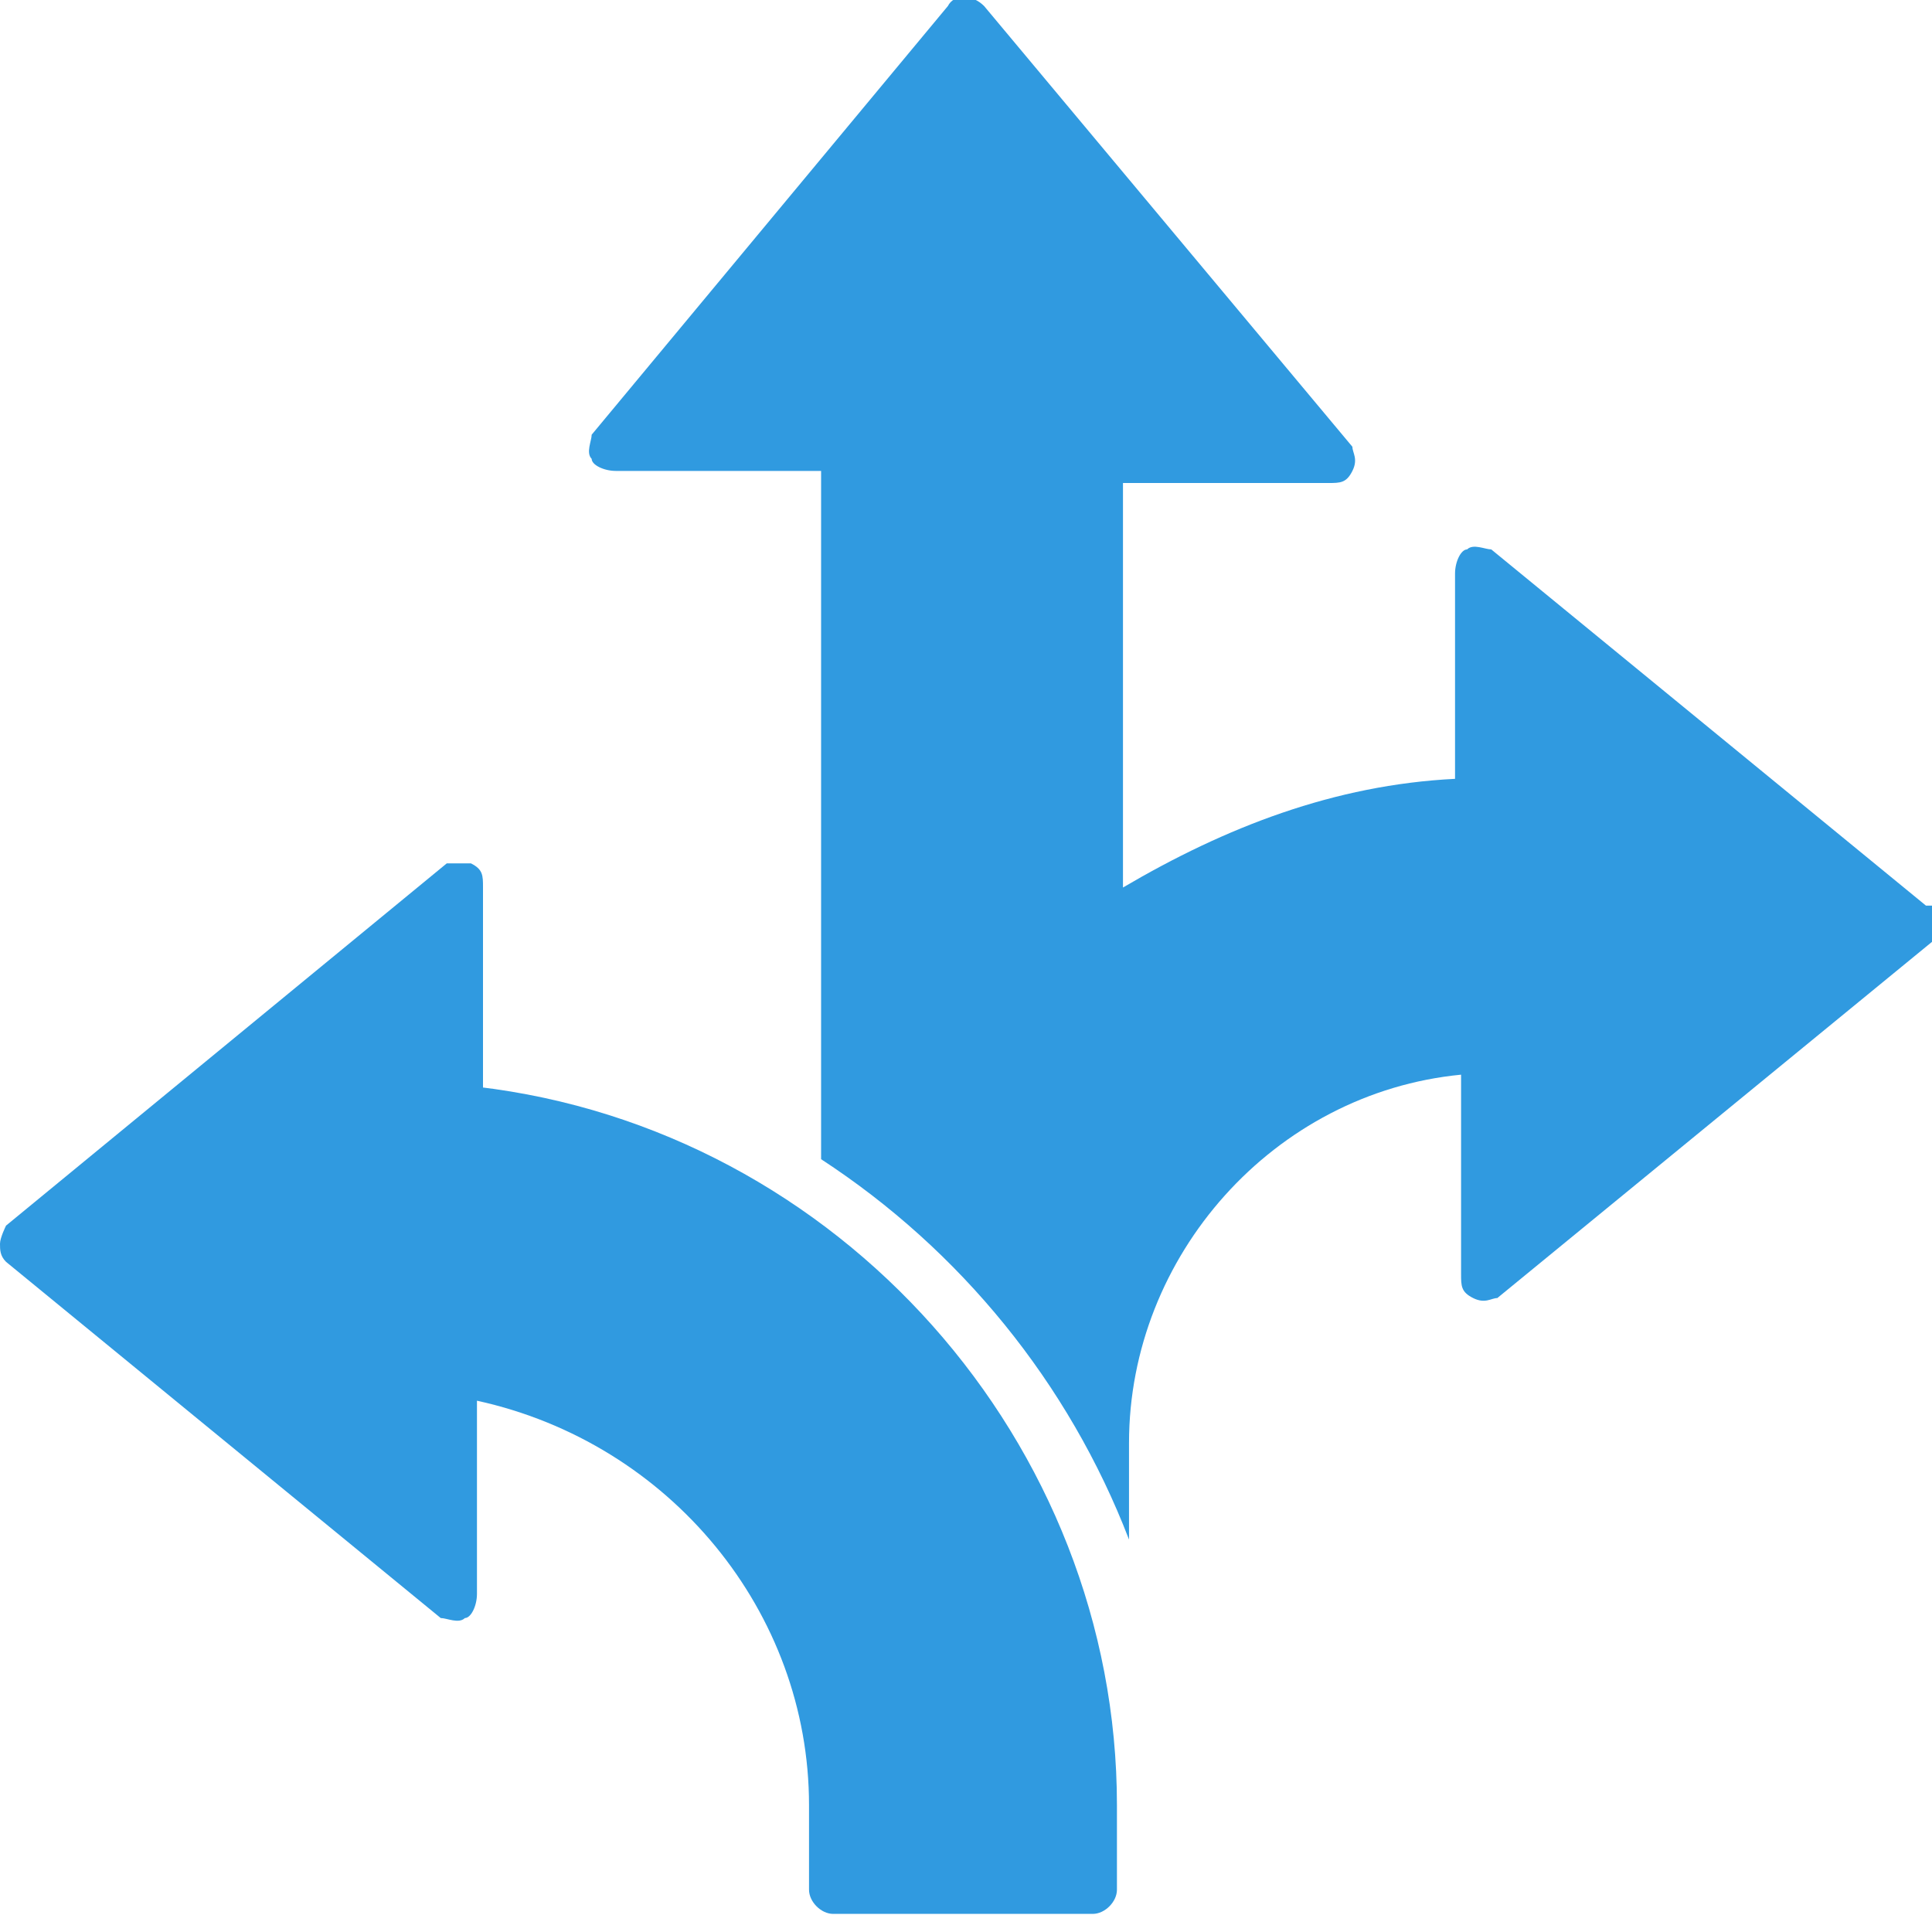
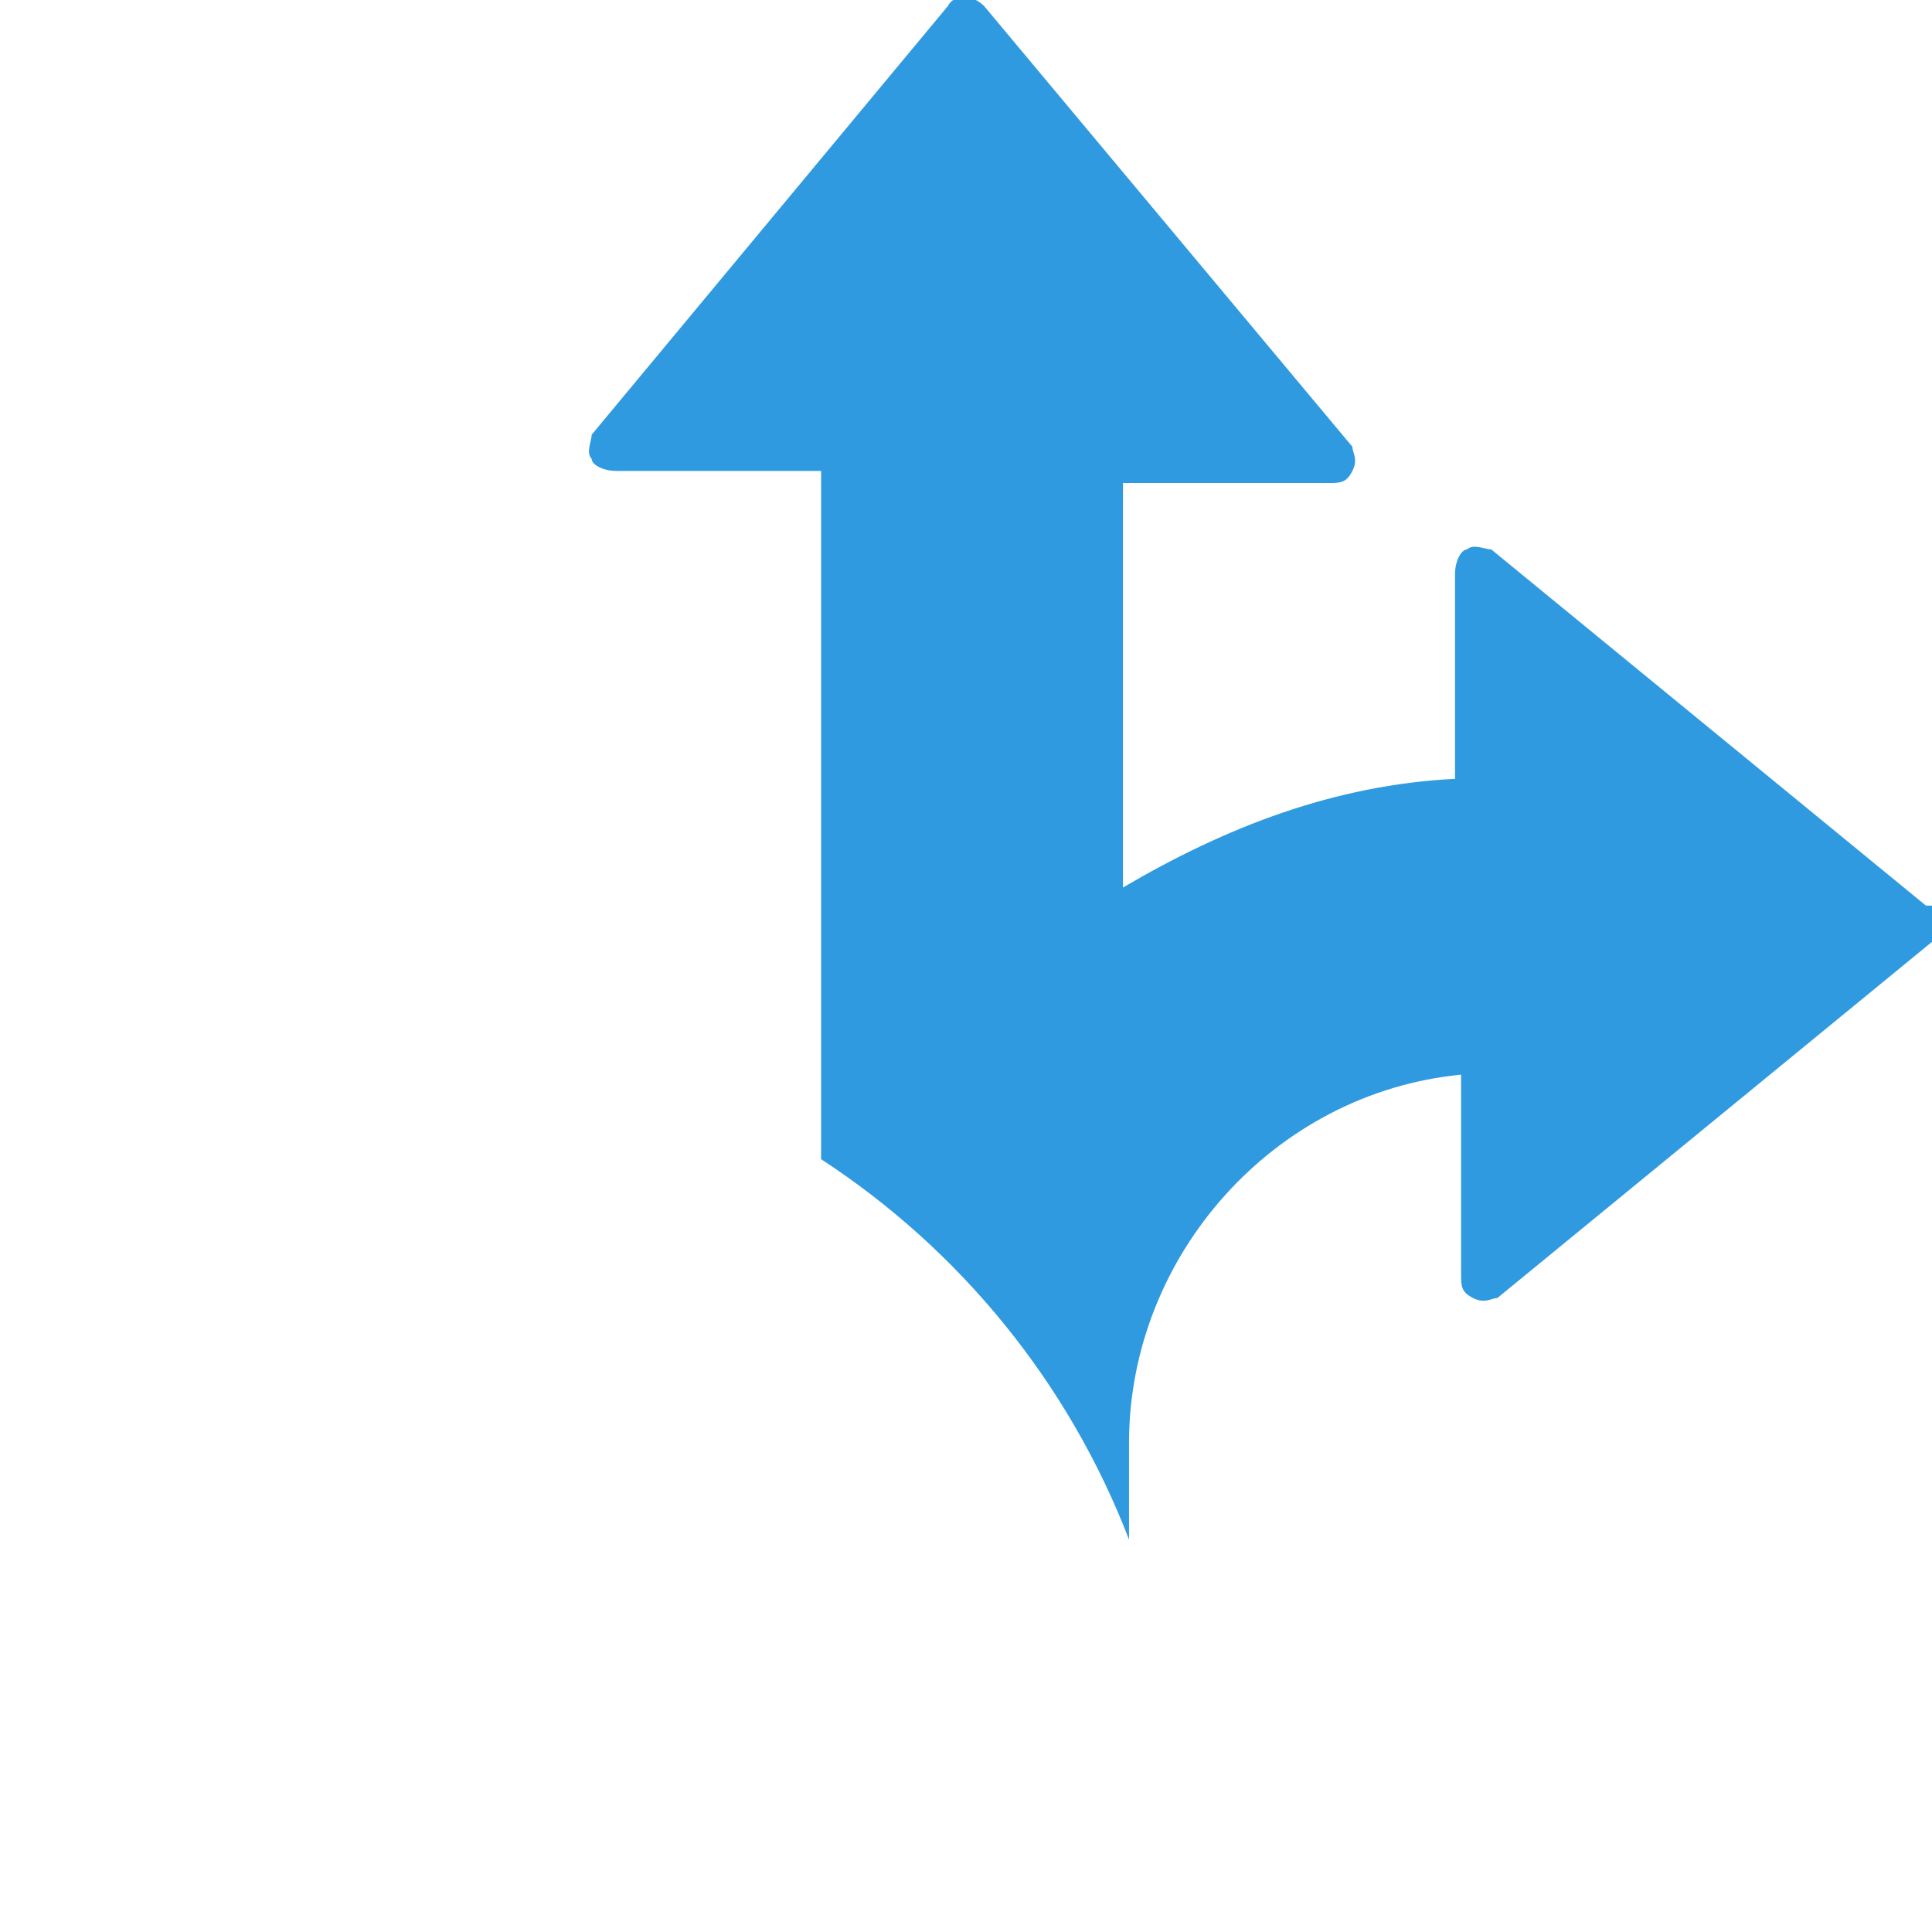
<svg xmlns="http://www.w3.org/2000/svg" id="Layer_1" version="1.1" viewBox="0 0 32 32">
  <defs>
    <style>
      .st0 {
        fill: #309ae0;
      }
    </style>
  </defs>
-   <path class="st0" d="M8,18.1v-3.4c0-.2,0-.3-.2-.4-.1,0-.3,0-.4,0L.1,20.3c0,0-.1.2-.1.3s0,.2.1.3l7.2,5.9c.1,0,.3.1.4,0,.1,0,.2-.2.2-.4v-3.2c3.2.7,5.5,3.5,5.5,6.7v1.4c0,.2.2.4.4.4h4.3c.2,0,.4-.2.4-.4v-1.4c0-6-4.6-11.2-10.6-11.9h0Z" />
-   <path class="st0" d="M31.9,15l-7.2-5.9c-.1,0-.3-.1-.4,0-.1,0-.2.2-.2.4v3.4c-2,.1-3.8.8-5.5,1.8v-6.7h3.4c.2,0,.3,0,.4-.2s0-.3,0-.4L16.3.1c-.2-.2-.5-.2-.6,0l-5.9,7.1c0,.1-.1.3,0,.4,0,.1.2.2.4.2h3.4v11.4c2.3,1.5,4.1,3.7,5.1,6.3v-1.6c0-3.1,2.4-5.8,5.5-6.1v3.3c0,.2,0,.3.2.4s.3,0,.4,0l7.2-5.9c0,0,.1-.2.1-.3s0-.2-.1-.3h0Z" />
+   <path class="st0" d="M31.9,15l-7.2-5.9c-.1,0-.3-.1-.4,0-.1,0-.2.2-.2.4v3.4c-2,.1-3.8.8-5.5,1.8v-6.7h3.4c.2,0,.3,0,.4-.2s0-.3,0-.4L16.3.1c-.2-.2-.5-.2-.6,0l-5.9,7.1c0,.1-.1.3,0,.4,0,.1.2.2.4.2h3.4v11.4c2.3,1.5,4.1,3.7,5.1,6.3v-1.6c0-3.1,2.4-5.8,5.5-6.1v3.3c0,.2,0,.3.2.4s.3,0,.4,0l7.2-5.9c0,0,.1-.2.1-.3s0-.2-.1-.3h0" />
</svg>